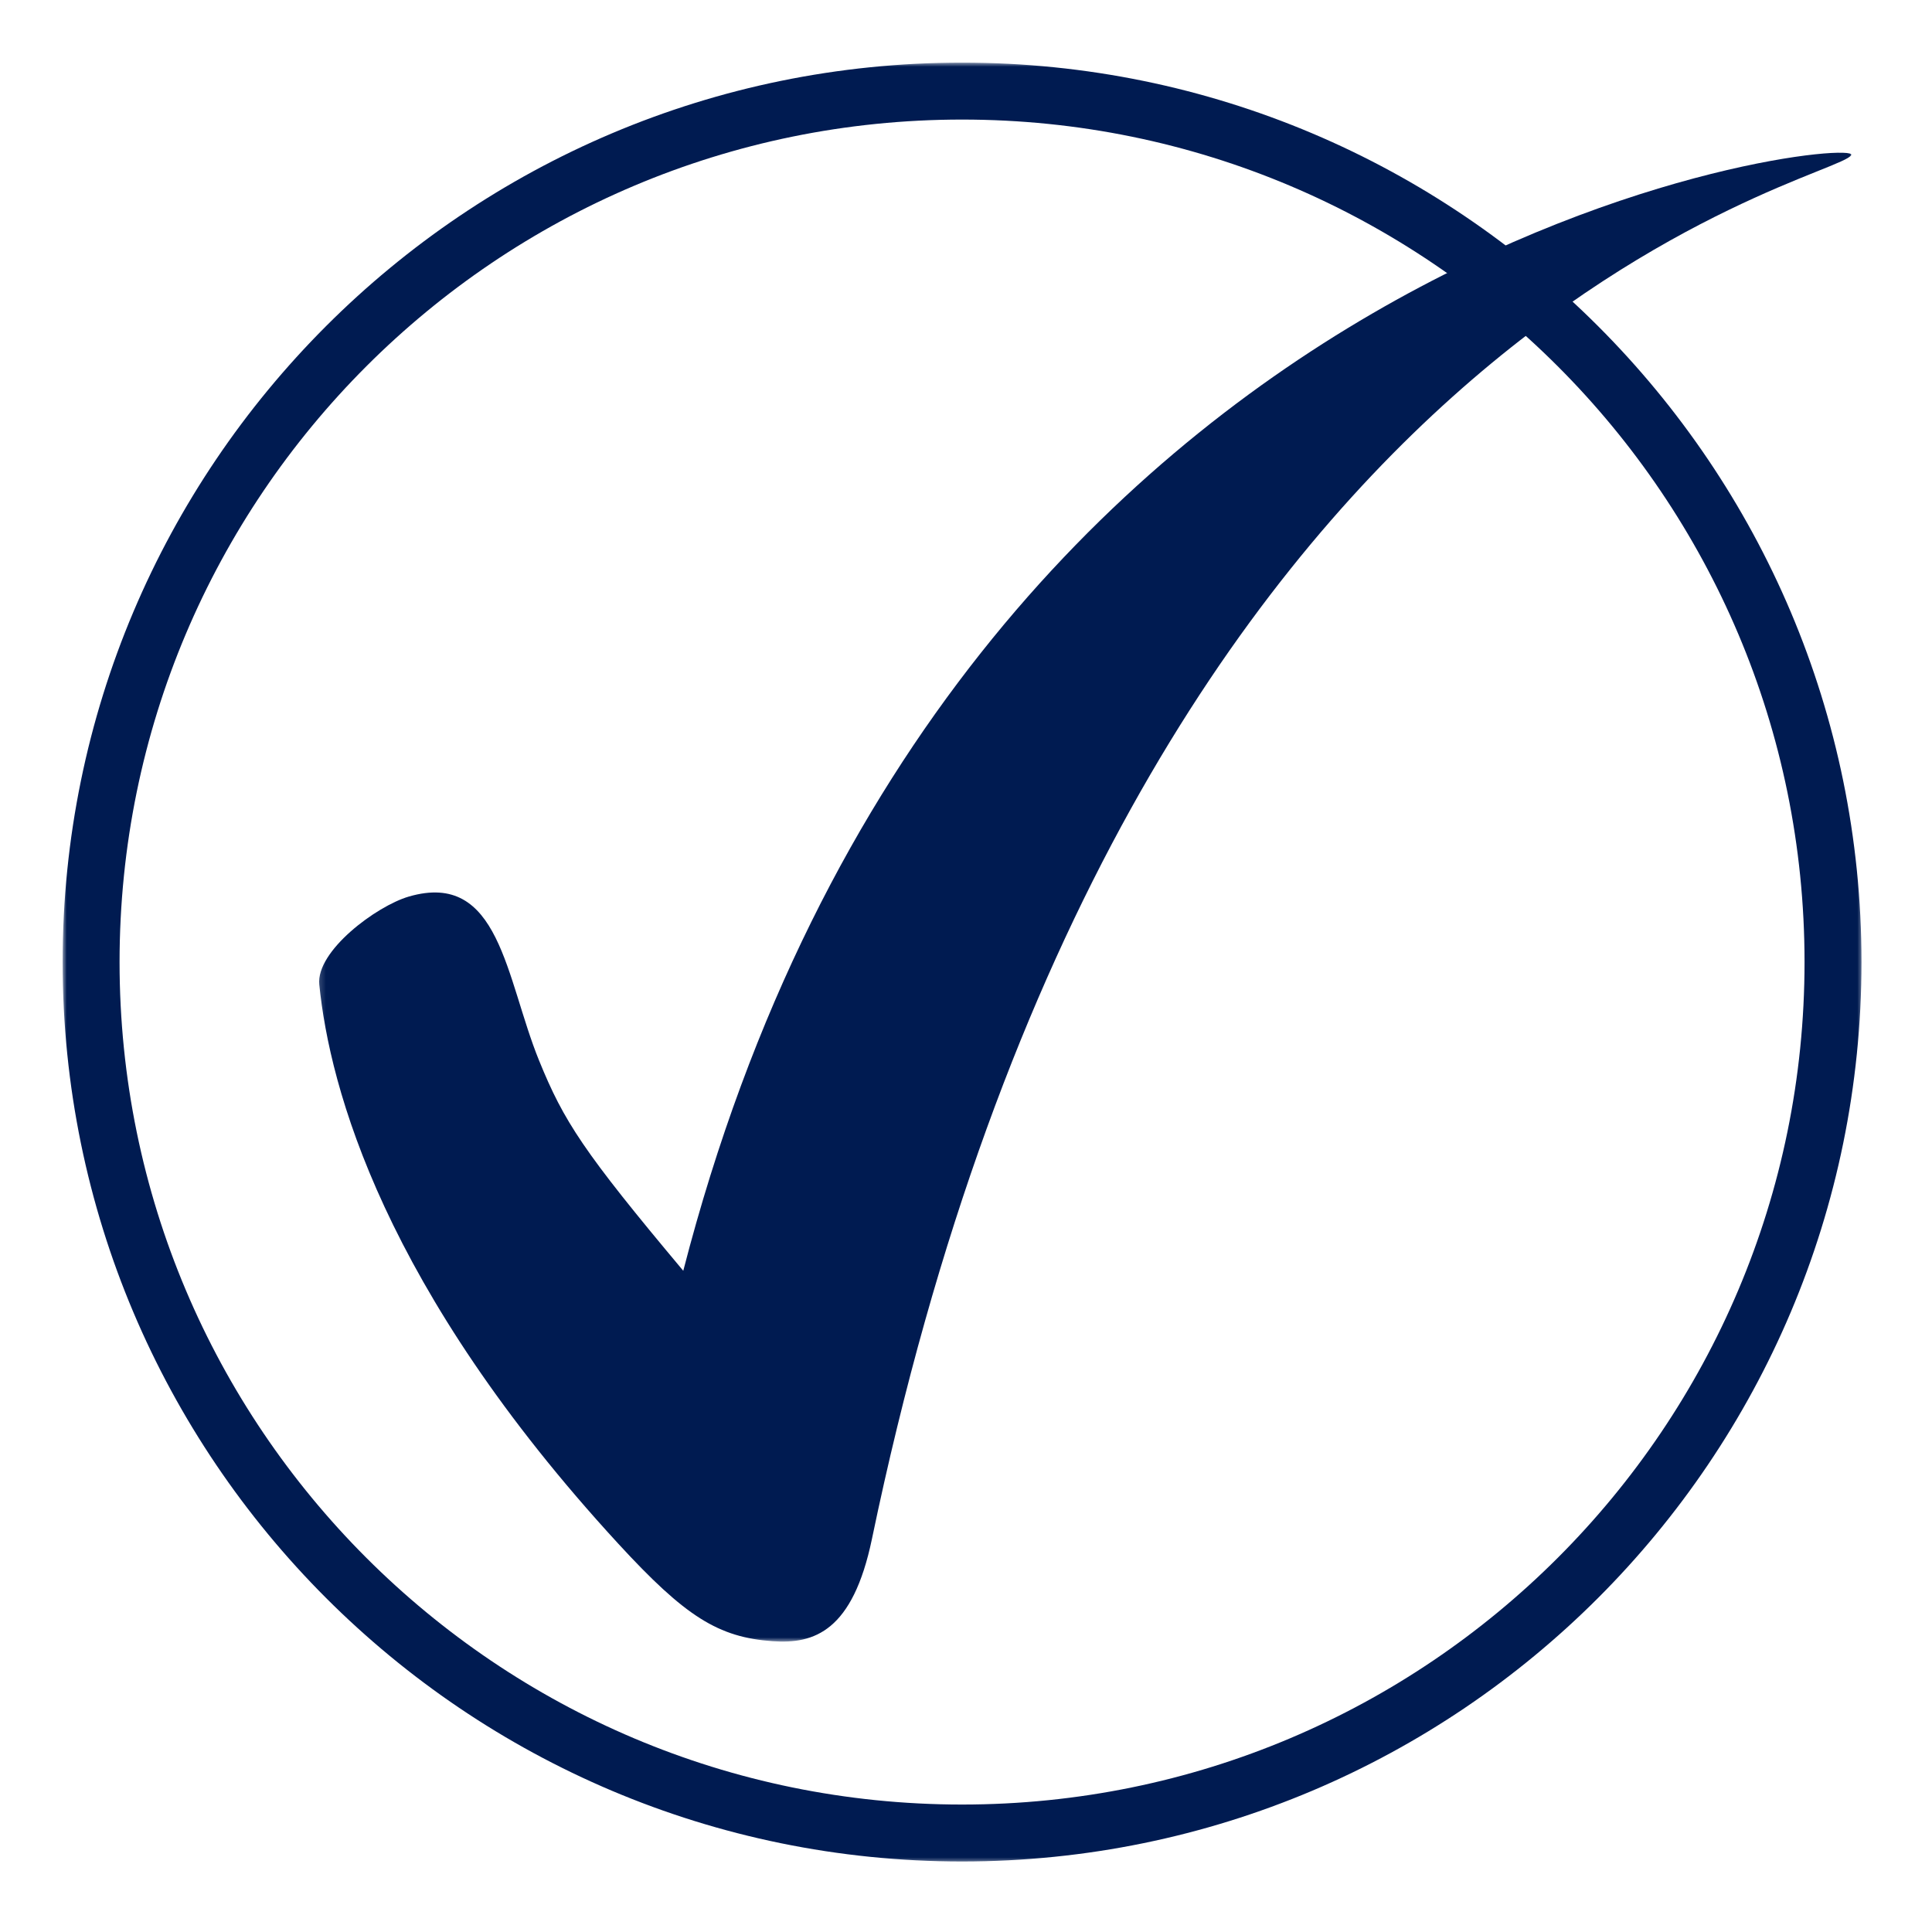
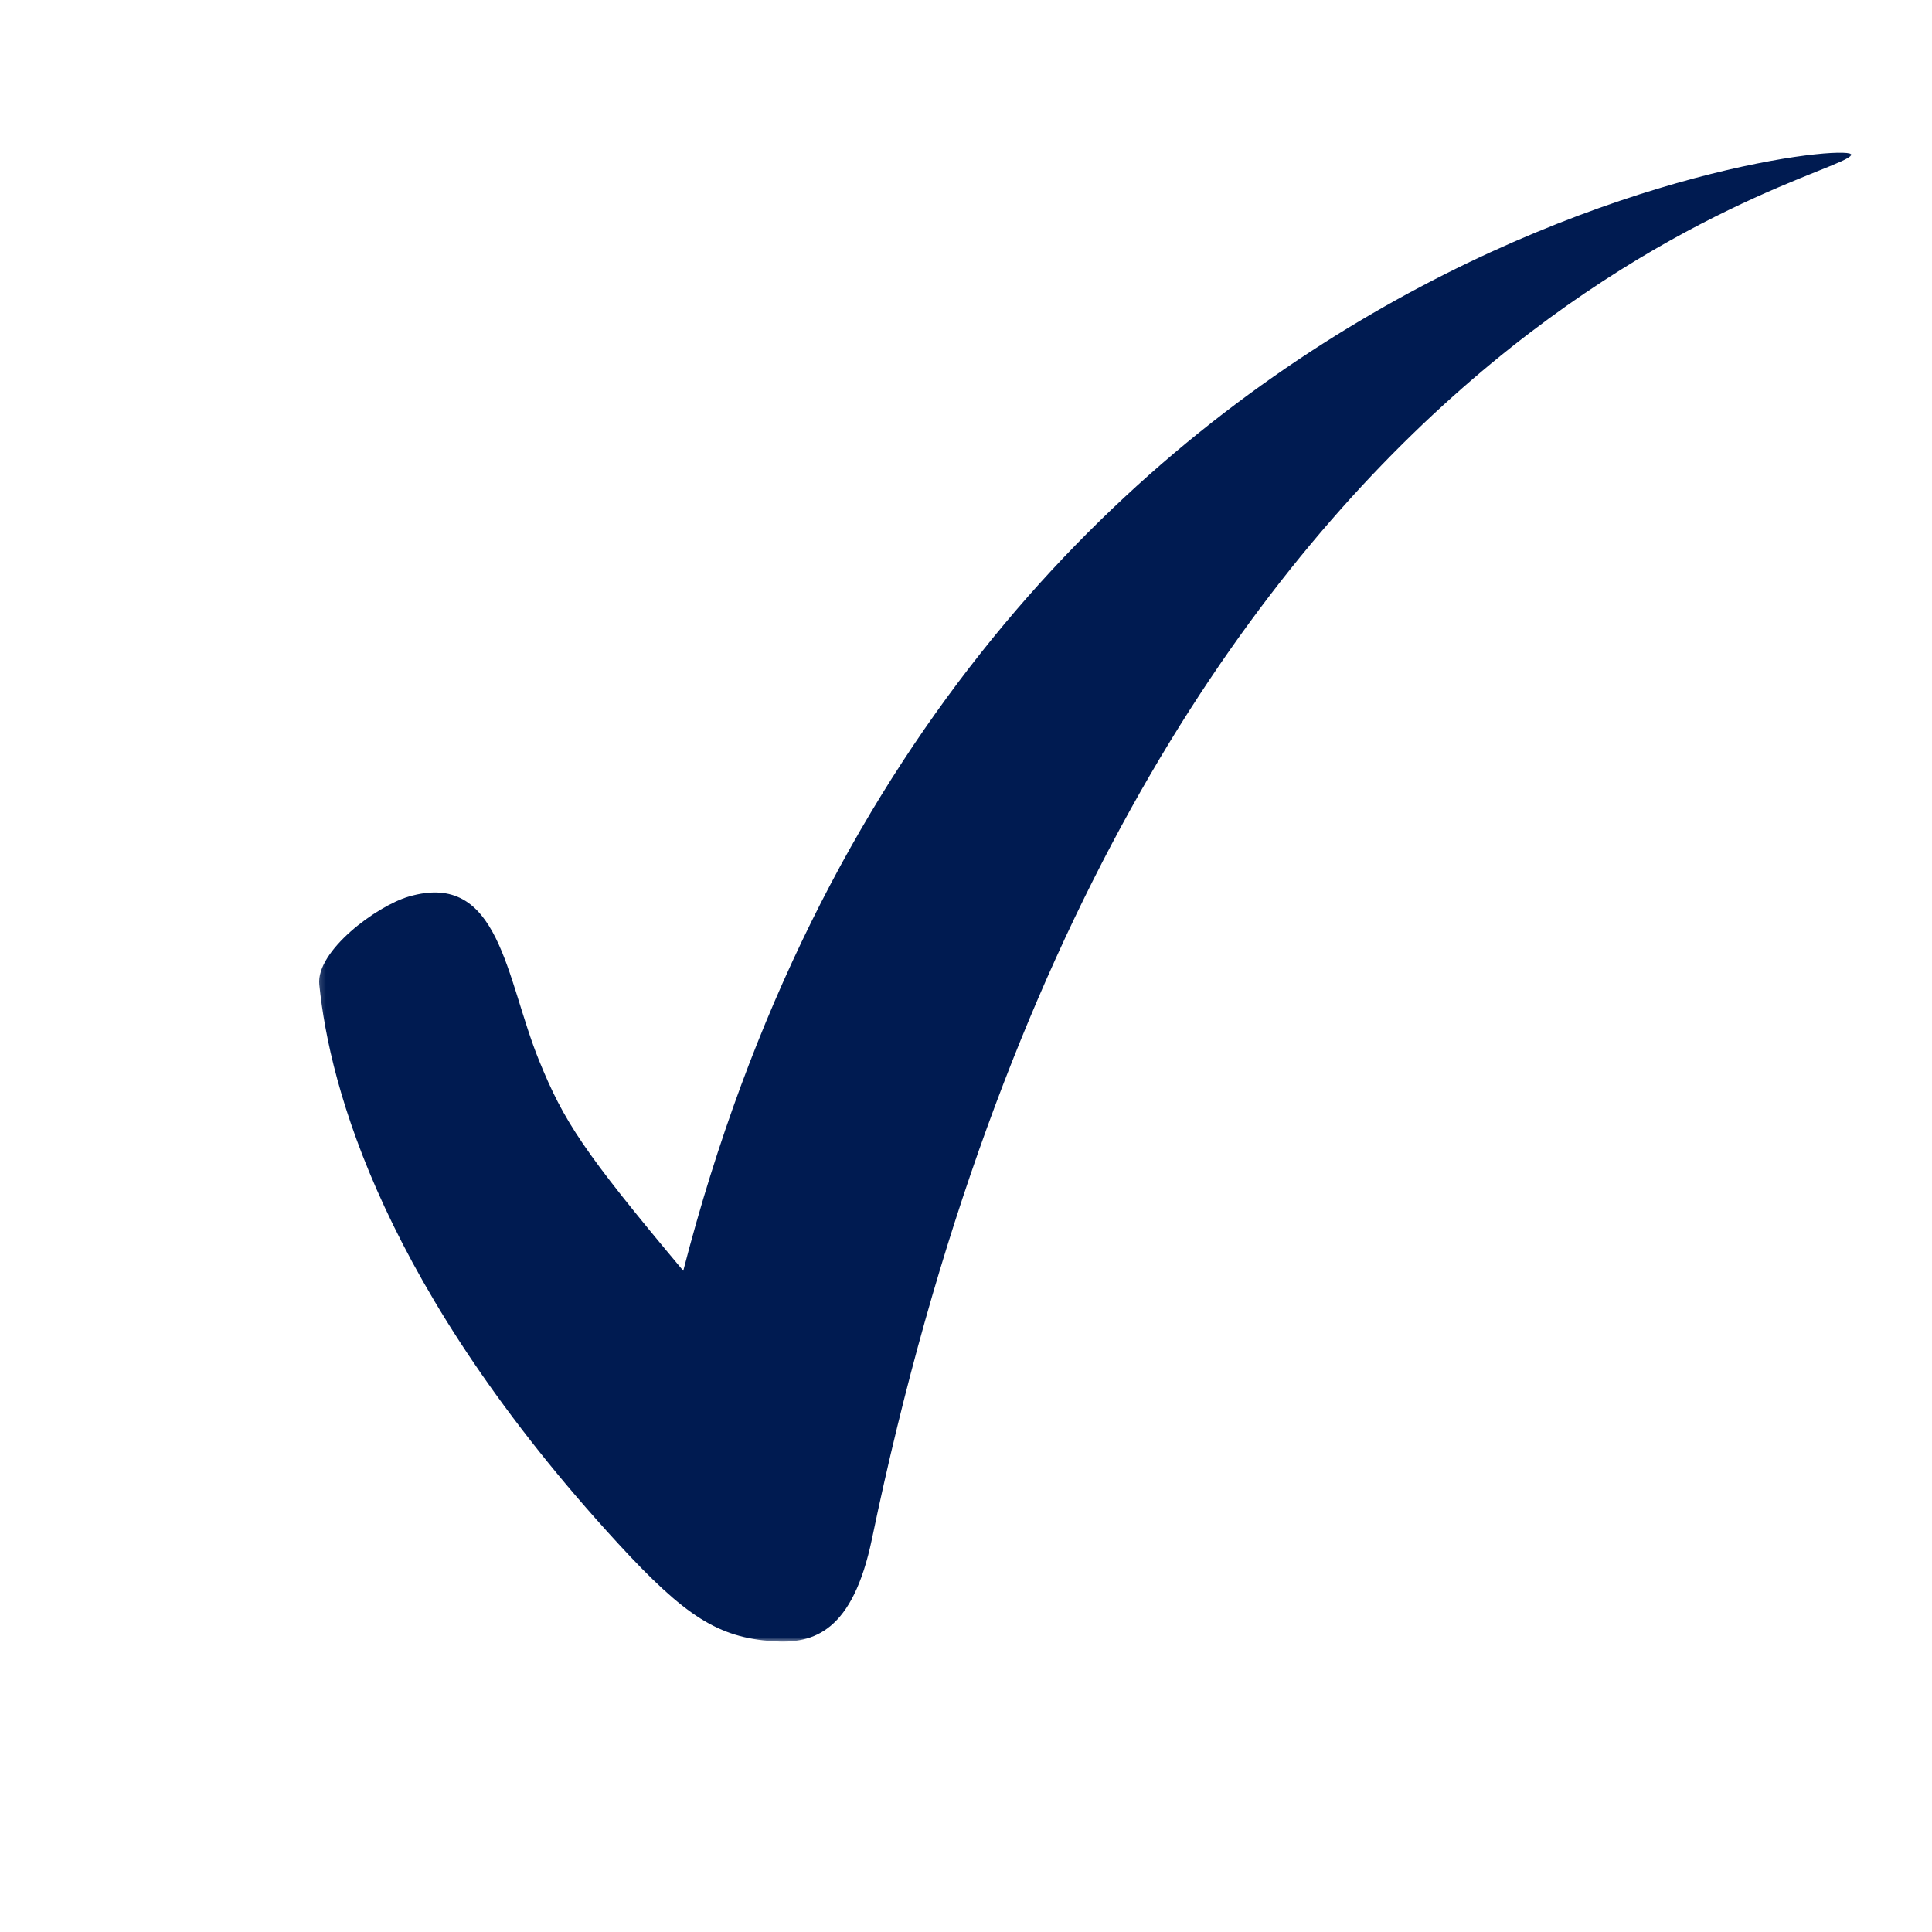
<svg xmlns="http://www.w3.org/2000/svg" width="246" height="246" viewBox="0 0 246 246" fill="none">
  <mask id="mask0_31_76" style="mask-type:luminance" maskUnits="userSpaceOnUse" x="7" y="7" width="231" height="231">
-     <path d="M7.974 7.974H237.333V237.333H7.974V7.974Z" fill="white" />
-   </mask>
+     </mask>
  <g mask="url(#mask0_31_76)">
    <path d="M122.5 7.974C59.234 7.974 7.974 59.281 7.974 122.5C7.974 185.714 59.234 237.021 122.5 237.021C185.76 237.021 237.021 185.714 237.021 122.5C237.021 59.281 185.76 7.974 122.5 7.974ZM122.5 229.771C63.25 229.771 15.224 181.745 15.224 122.5C15.224 63.25 63.25 15.224 122.5 15.224C181.745 15.224 229.771 63.25 229.771 122.5C229.771 181.745 181.745 229.771 122.5 229.771Z" fill="#001B51" />
  </g>
  <mask id="mask1_31_76" style="mask-type:luminance" maskUnits="userSpaceOnUse" x="40" y="18" width="196" height="192">
    <path d="M40.229 18.667H236V209.042H40.229V18.667Z" fill="white" />
  </mask>
  <g mask="url(#mask1_31_76)">
    <path d="M235.719 19.74C233.99 23.167 143.531 39.745 111.021 195.964C108.578 207.682 103.693 209.359 98.37 208.974C91.469 208.474 87.302 205.885 78.729 196.562C48.834 164.057 41.969 138.49 40.656 125.365C40.224 121.089 47.922 115.37 52.047 114.161C63.651 110.776 64.365 124.521 68.646 135.052C71.797 142.786 74.255 146.604 87 161.807C121.287 28.823 237.021 17.161 235.719 19.74Z" fill="#001B51" />
  </g>
</svg>